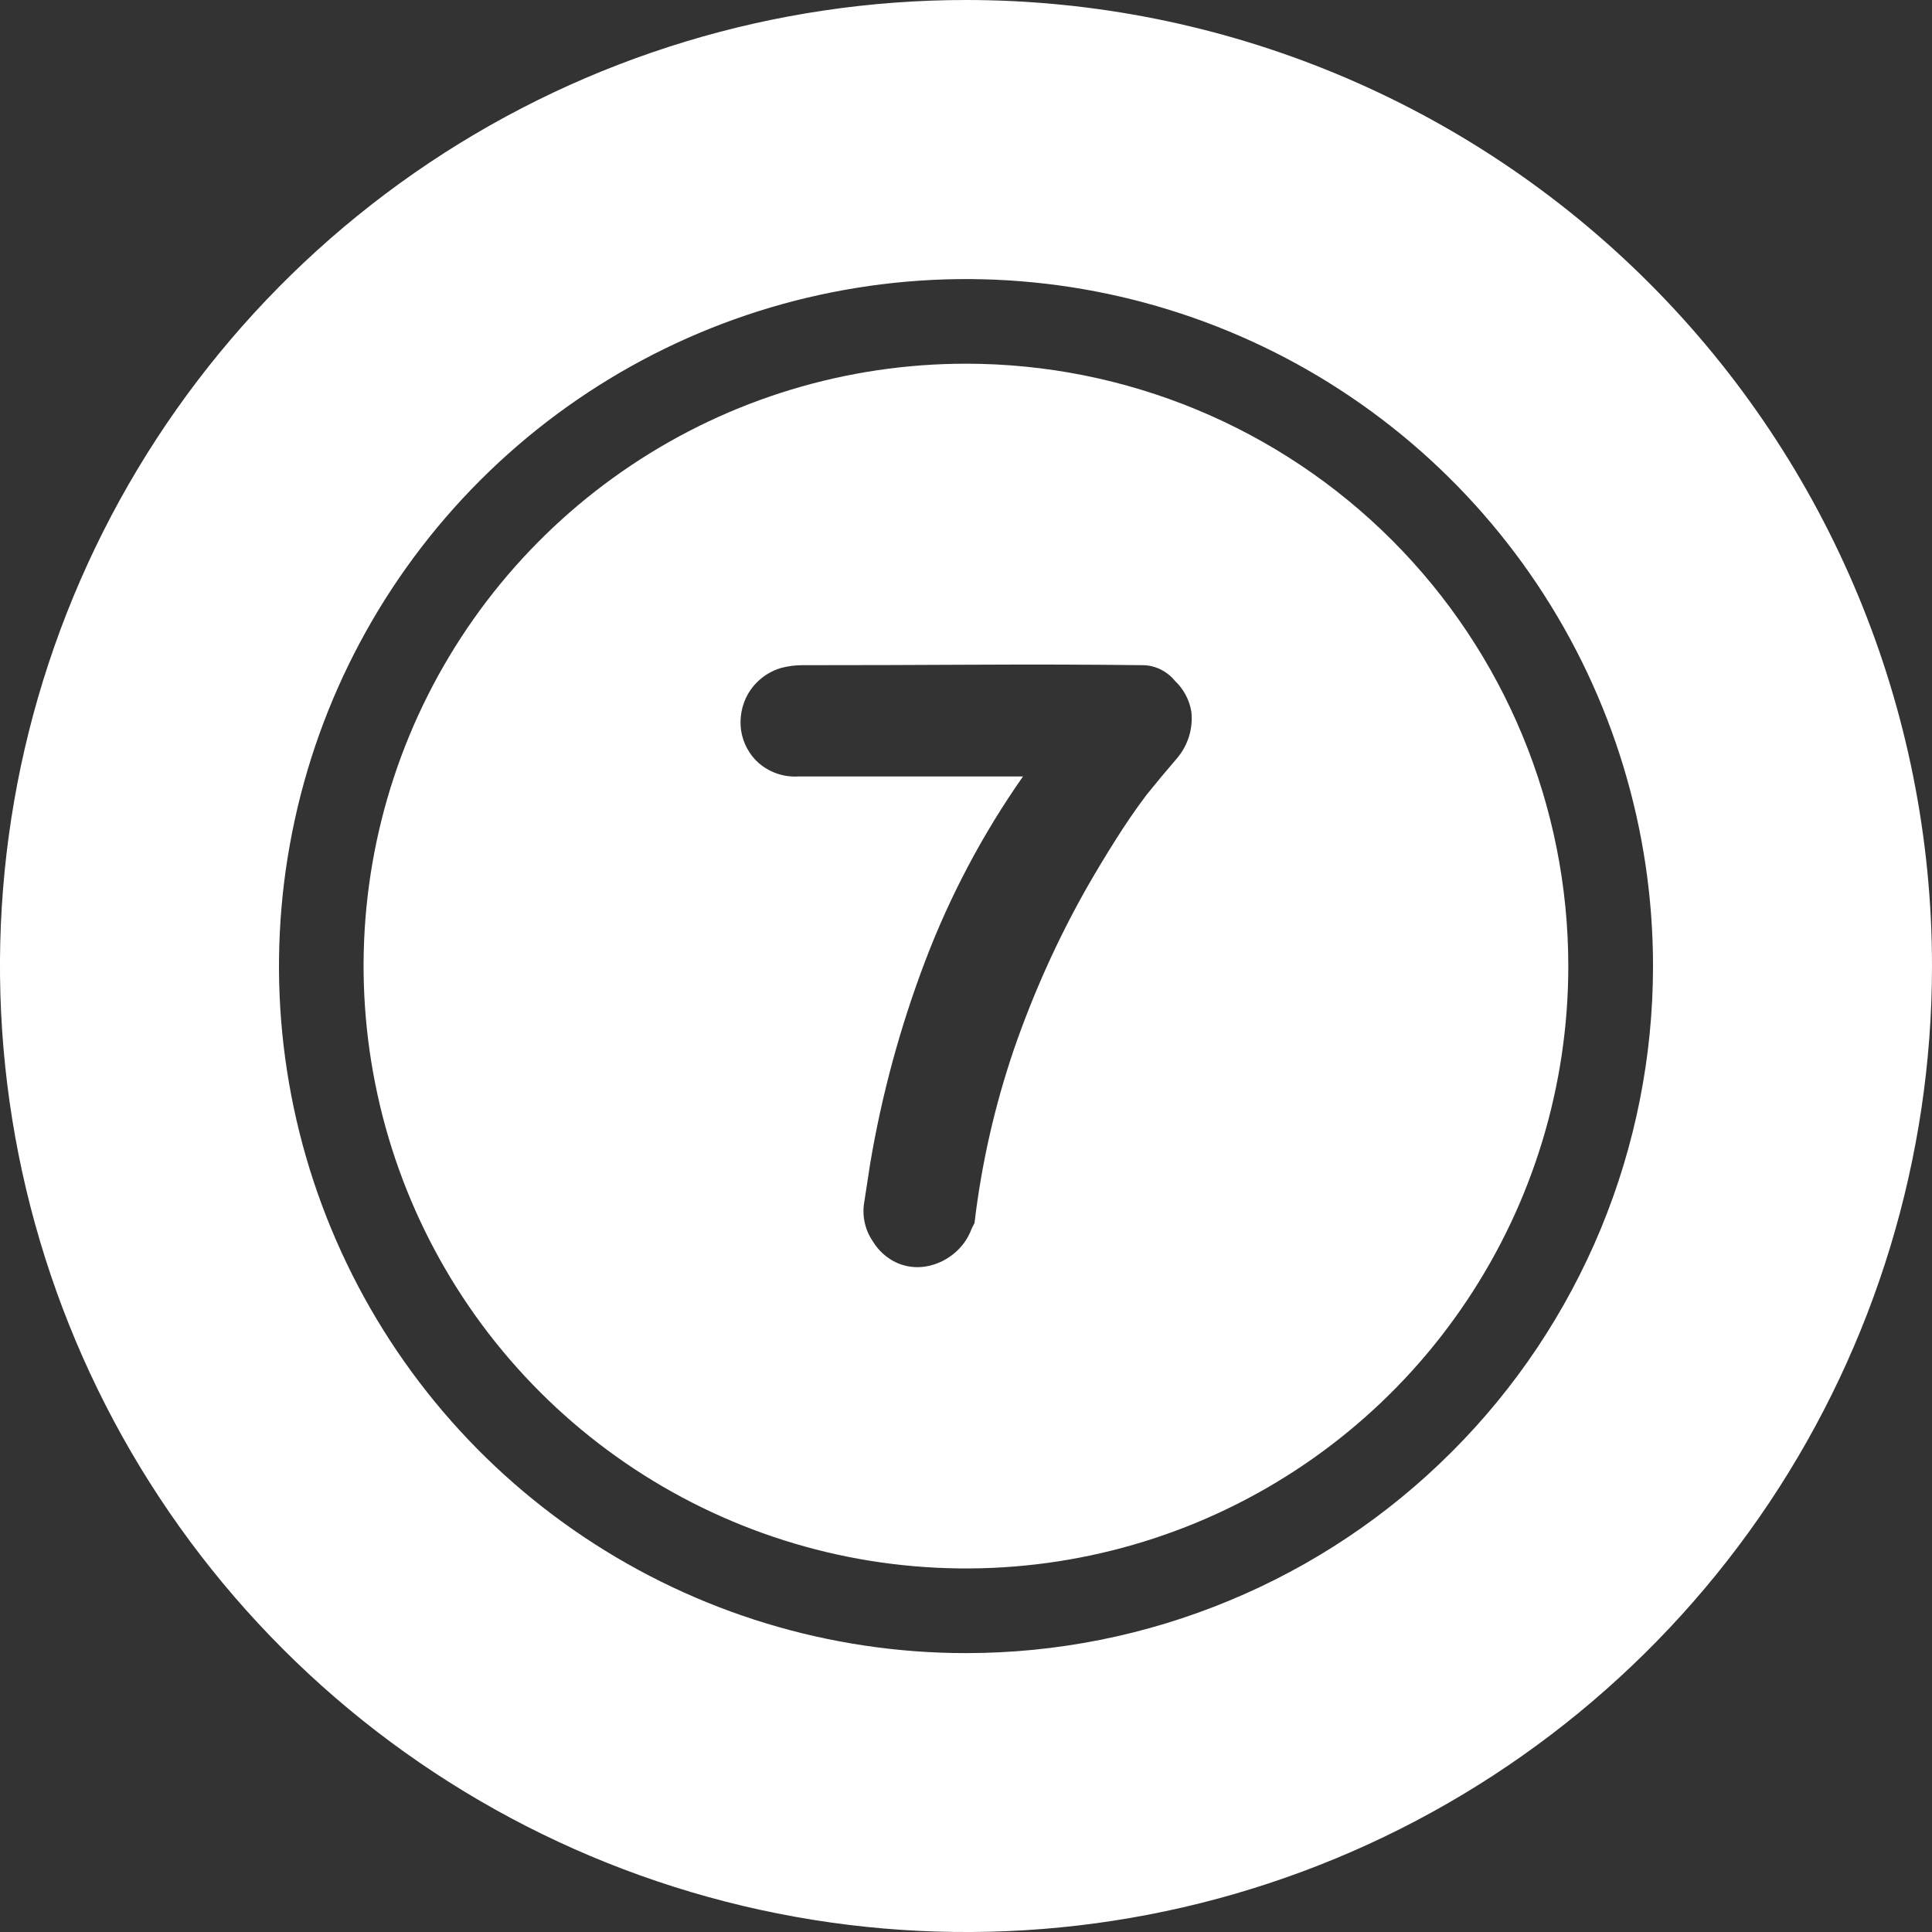
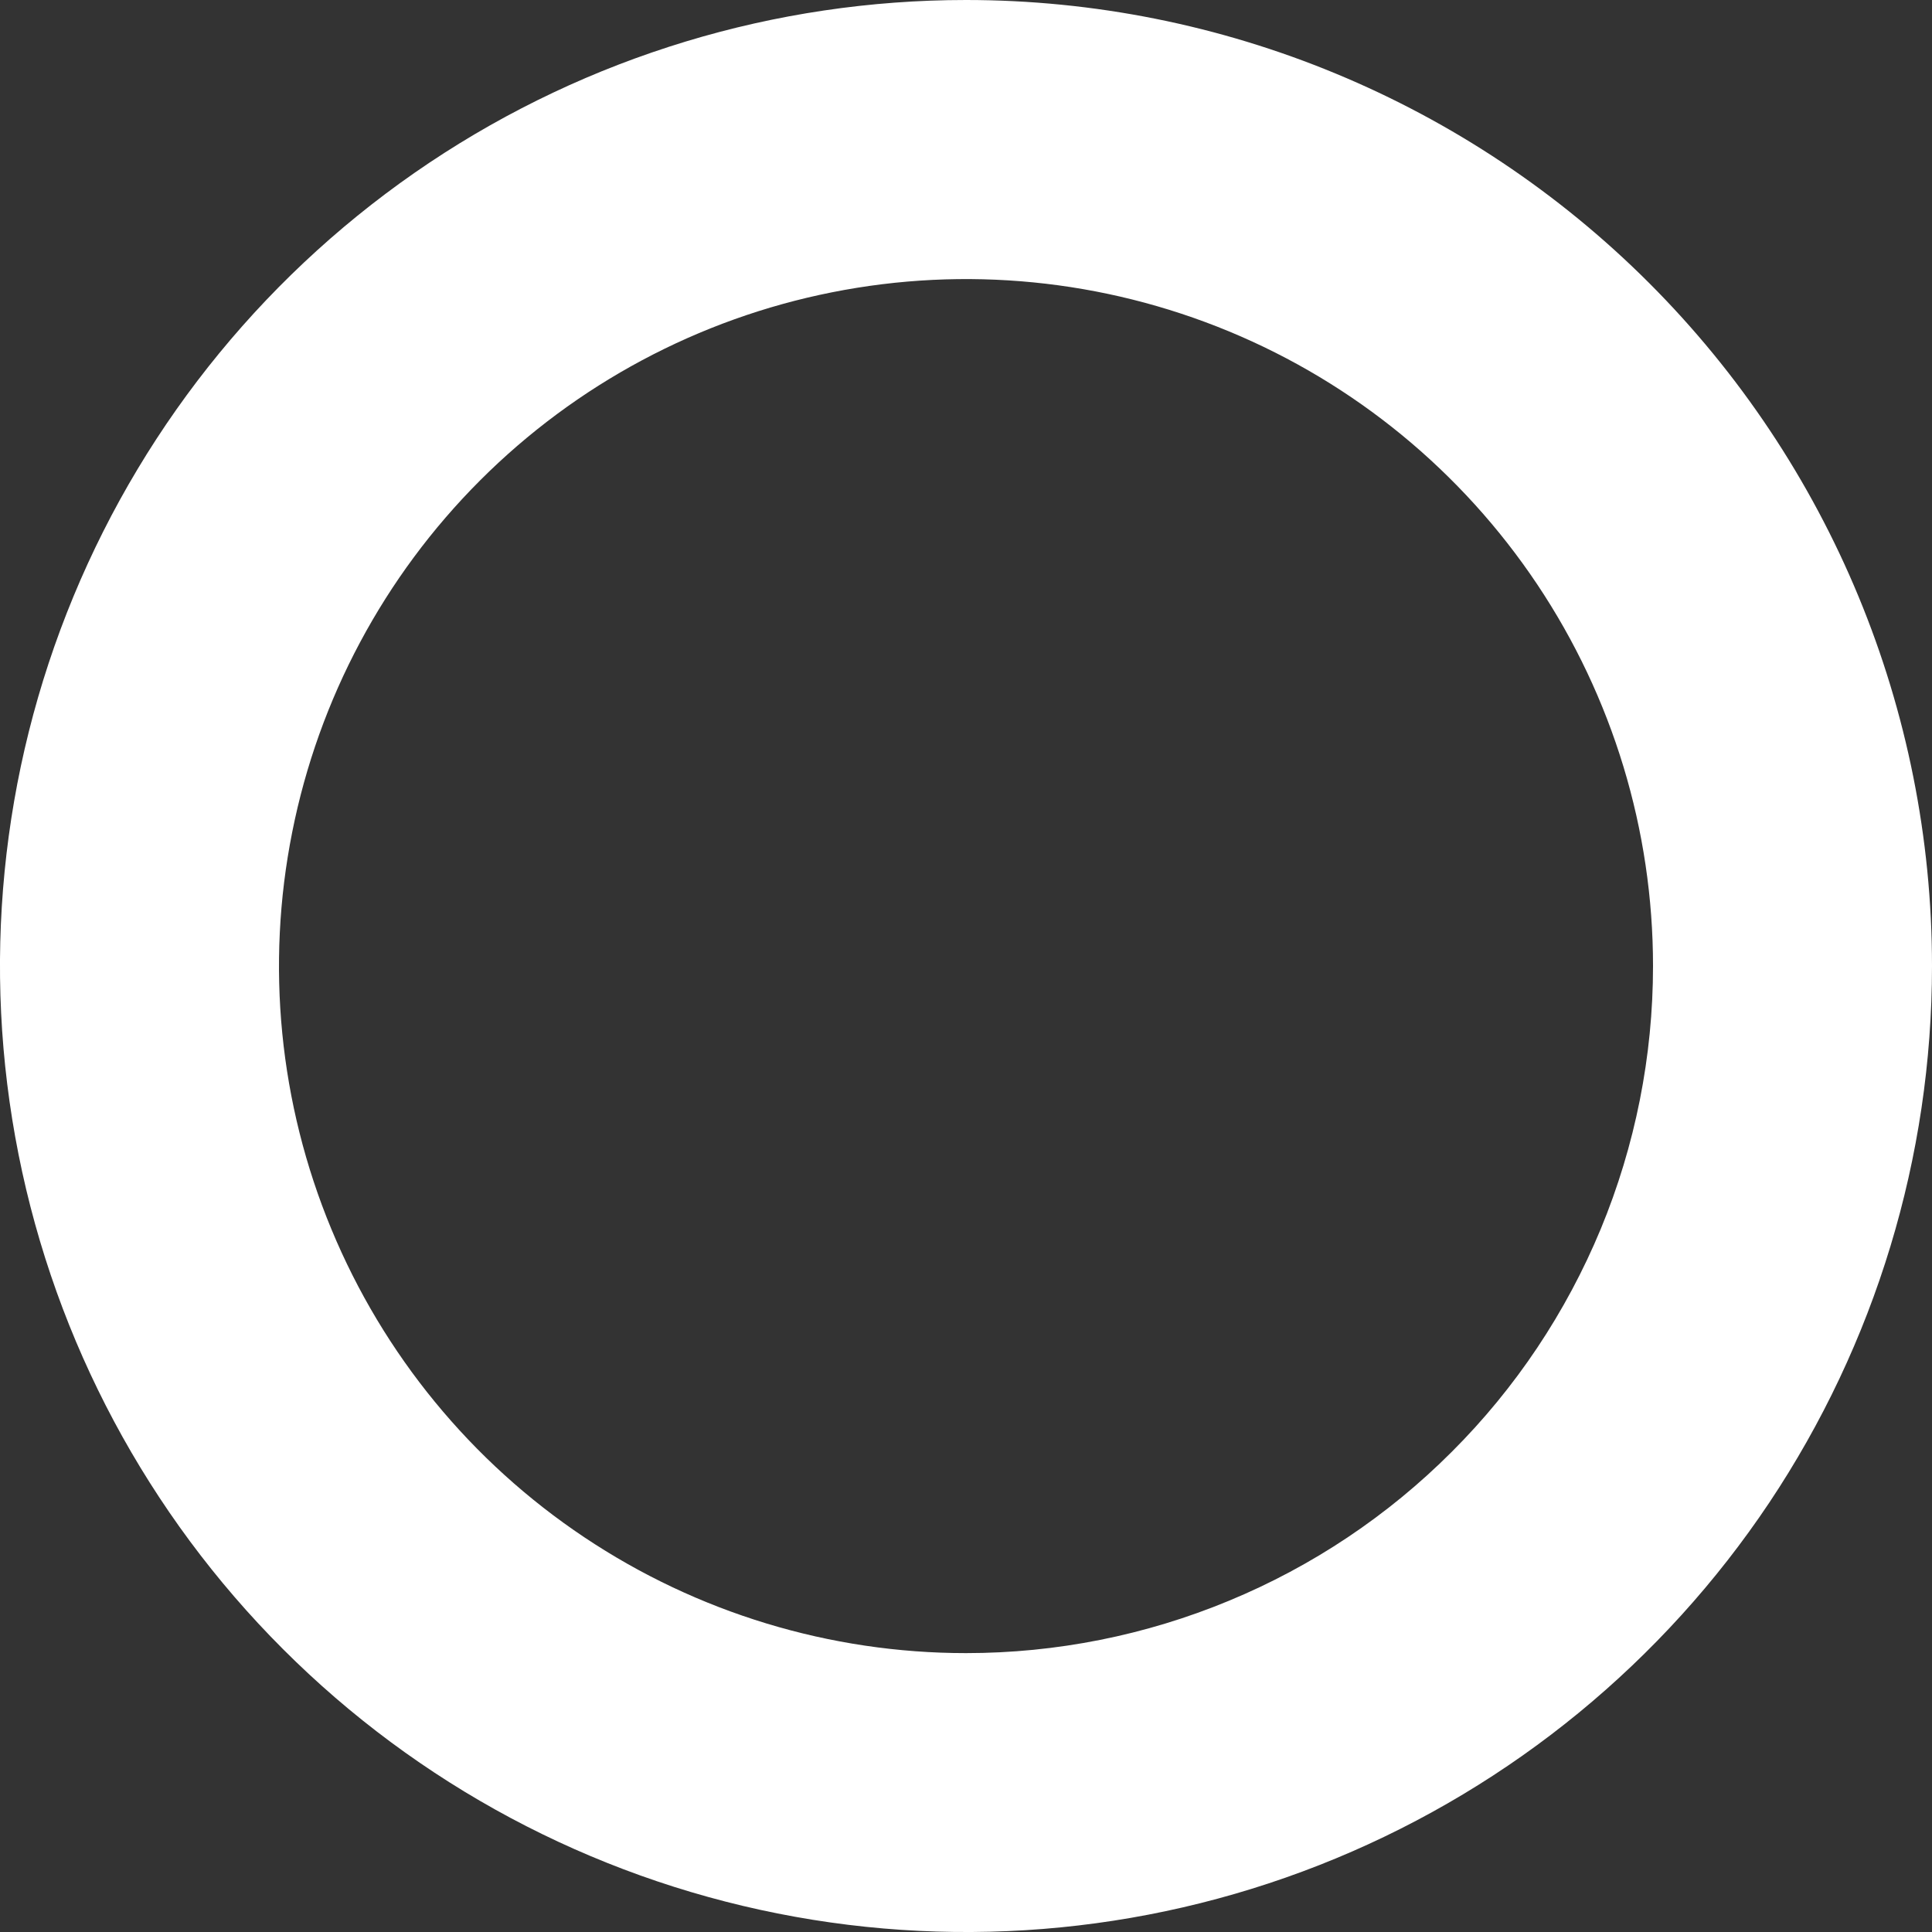
<svg xmlns="http://www.w3.org/2000/svg" width="20" height="20" viewBox="0 0 20 20" fill="none">
  <rect x="0" y="0" width="20" height="20" fill="#333333" stroke="none" />
-   <path fill-rule="evenodd" clip-rule="evenodd" d="M10 3.765C8.766 3.765 7.561 4.13 6.535 4.816C5.51 5.501 4.71 6.475 4.238 7.614C3.766 8.754 3.643 10.008 3.884 11.217C4.124 12.427 4.718 13.538 5.59 14.41C6.462 15.282 7.573 15.876 8.783 16.117C9.993 16.357 11.246 16.234 12.386 15.762C13.525 15.29 14.499 14.491 15.184 13.465C15.87 12.44 16.235 11.234 16.235 10.001C16.235 8.347 15.579 6.761 14.409 5.591C13.24 4.422 11.653 3.765 10 3.765ZM10.074 6.881C10.658 6.878 11.247 6.879 11.84 6.886C11.902 6.888 11.963 6.904 12.019 6.932C12.074 6.96 12.123 6.999 12.162 7.047C12.253 7.133 12.313 7.246 12.333 7.368C12.342 7.453 12.334 7.538 12.31 7.619C12.285 7.701 12.245 7.776 12.191 7.842C12.084 7.966 11.976 8.095 11.869 8.228C11.755 8.379 11.648 8.536 11.547 8.697C11.445 8.858 11.347 9.021 11.253 9.185C10.949 9.721 10.696 10.284 10.495 10.866C10.297 11.448 10.16 12.05 10.088 12.661L10.059 12.718C10.02 12.826 9.951 12.919 9.86 12.989C9.779 13.052 9.683 13.094 9.581 13.111C9.481 13.127 9.38 13.114 9.287 13.074C9.183 13.027 9.095 12.949 9.036 12.851C8.955 12.734 8.923 12.589 8.946 12.449C8.969 12.3 8.989 12.166 9.008 12.046C9.128 11.332 9.319 10.63 9.576 9.953C9.833 9.275 10.174 8.631 10.59 8.038H8.259C8.11 8.046 7.964 7.995 7.852 7.897C7.755 7.81 7.692 7.692 7.672 7.563C7.653 7.432 7.678 7.299 7.743 7.184C7.819 7.053 7.943 6.956 8.088 6.914C8.16 6.895 8.233 6.886 8.307 6.886C8.9 6.886 9.489 6.884 10.074 6.881Z" fill="white" />
  <path d="M10 0C8.022 0 6.089 0.586 4.444 1.685C2.8 2.784 1.518 4.346 0.761 6.173C0.004 8 -0.194 10.011 0.192 11.951C0.578 13.891 1.53 15.672 2.929 17.071C4.327 18.47 6.109 19.422 8.049 19.808C9.989 20.194 12 19.996 13.827 19.239C15.654 18.482 17.216 17.2 18.315 15.556C19.413 13.911 20 11.978 20 10C20 7.348 18.946 4.804 17.071 2.929C15.196 1.054 12.652 0 10 0ZM10 17.113C8.593 17.113 7.218 16.695 6.049 15.914C4.879 15.133 3.968 14.022 3.43 12.723C2.891 11.423 2.75 9.993 3.025 8.614C3.299 7.234 3.976 5.967 4.971 4.972C5.965 3.978 7.233 3.3 8.612 3.026C9.992 2.751 11.421 2.892 12.721 3.43C14.021 3.968 15.131 4.88 15.913 6.049C16.695 7.219 17.112 8.593 17.112 10C17.112 10.934 16.928 11.859 16.571 12.722C16.213 13.585 15.69 14.369 15.029 15.029C14.369 15.69 13.585 16.214 12.722 16.571C11.859 16.929 10.934 17.113 10 17.113V17.113Z" fill="white" />
</svg>